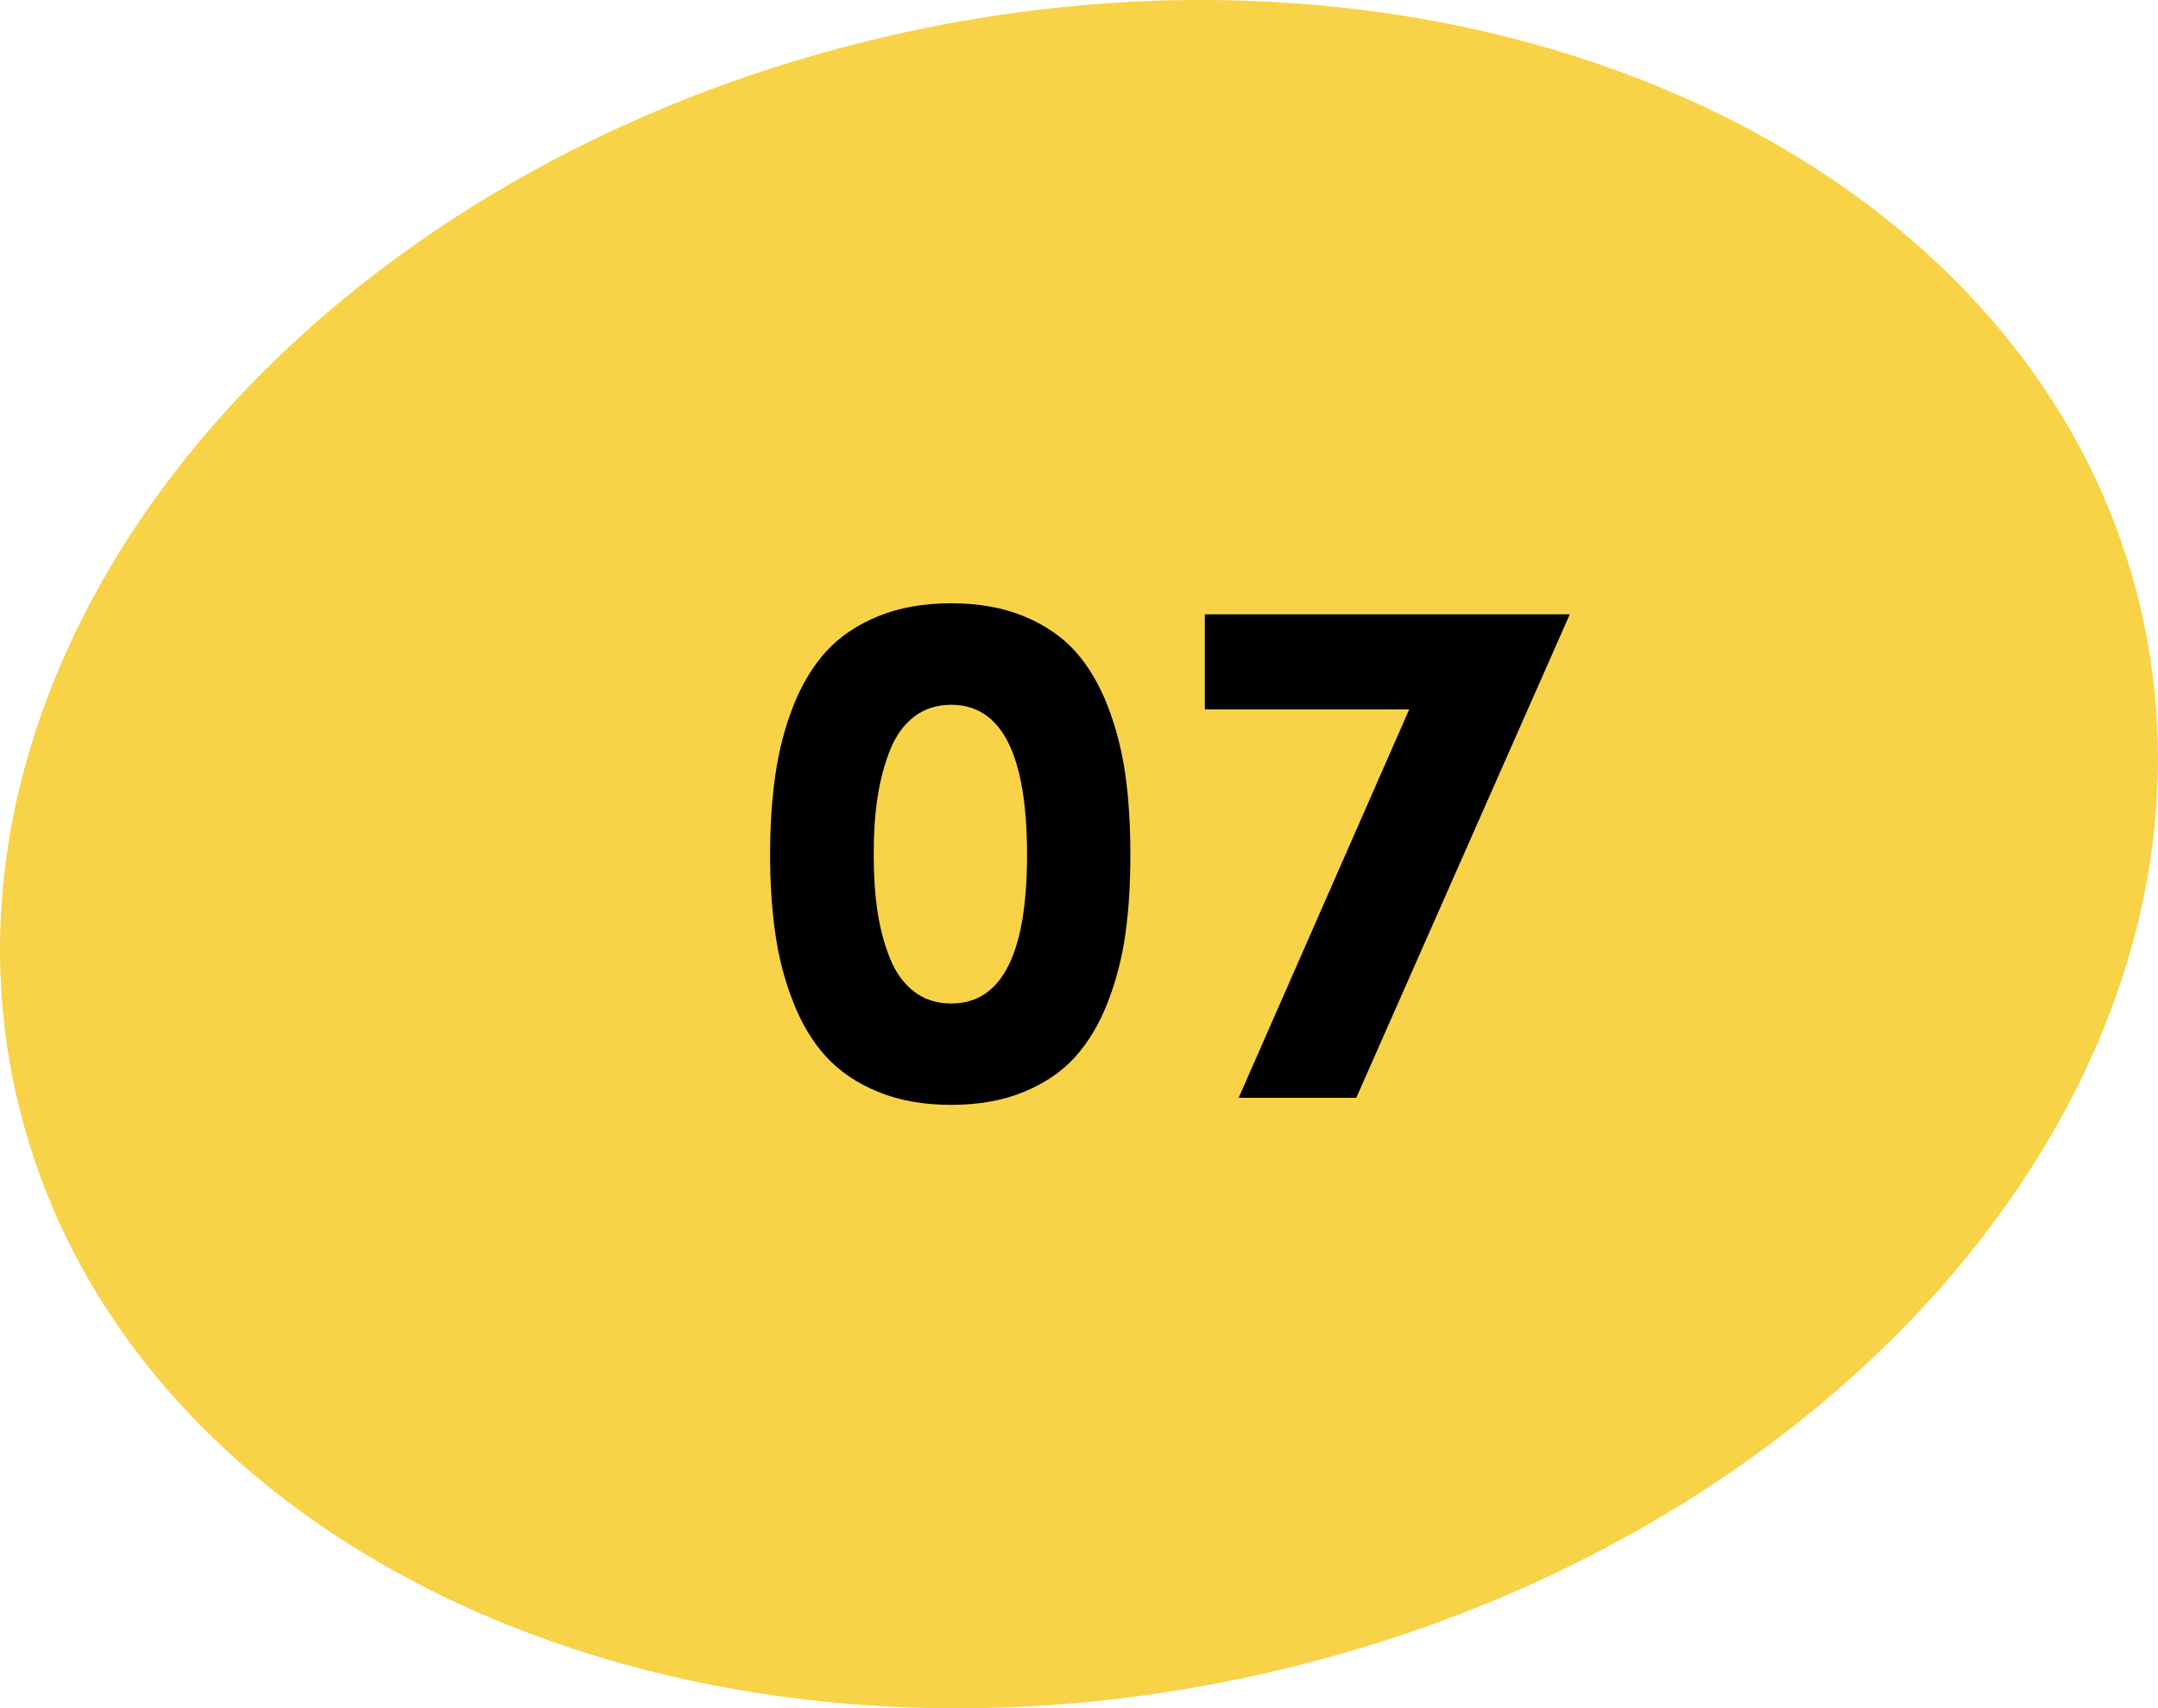
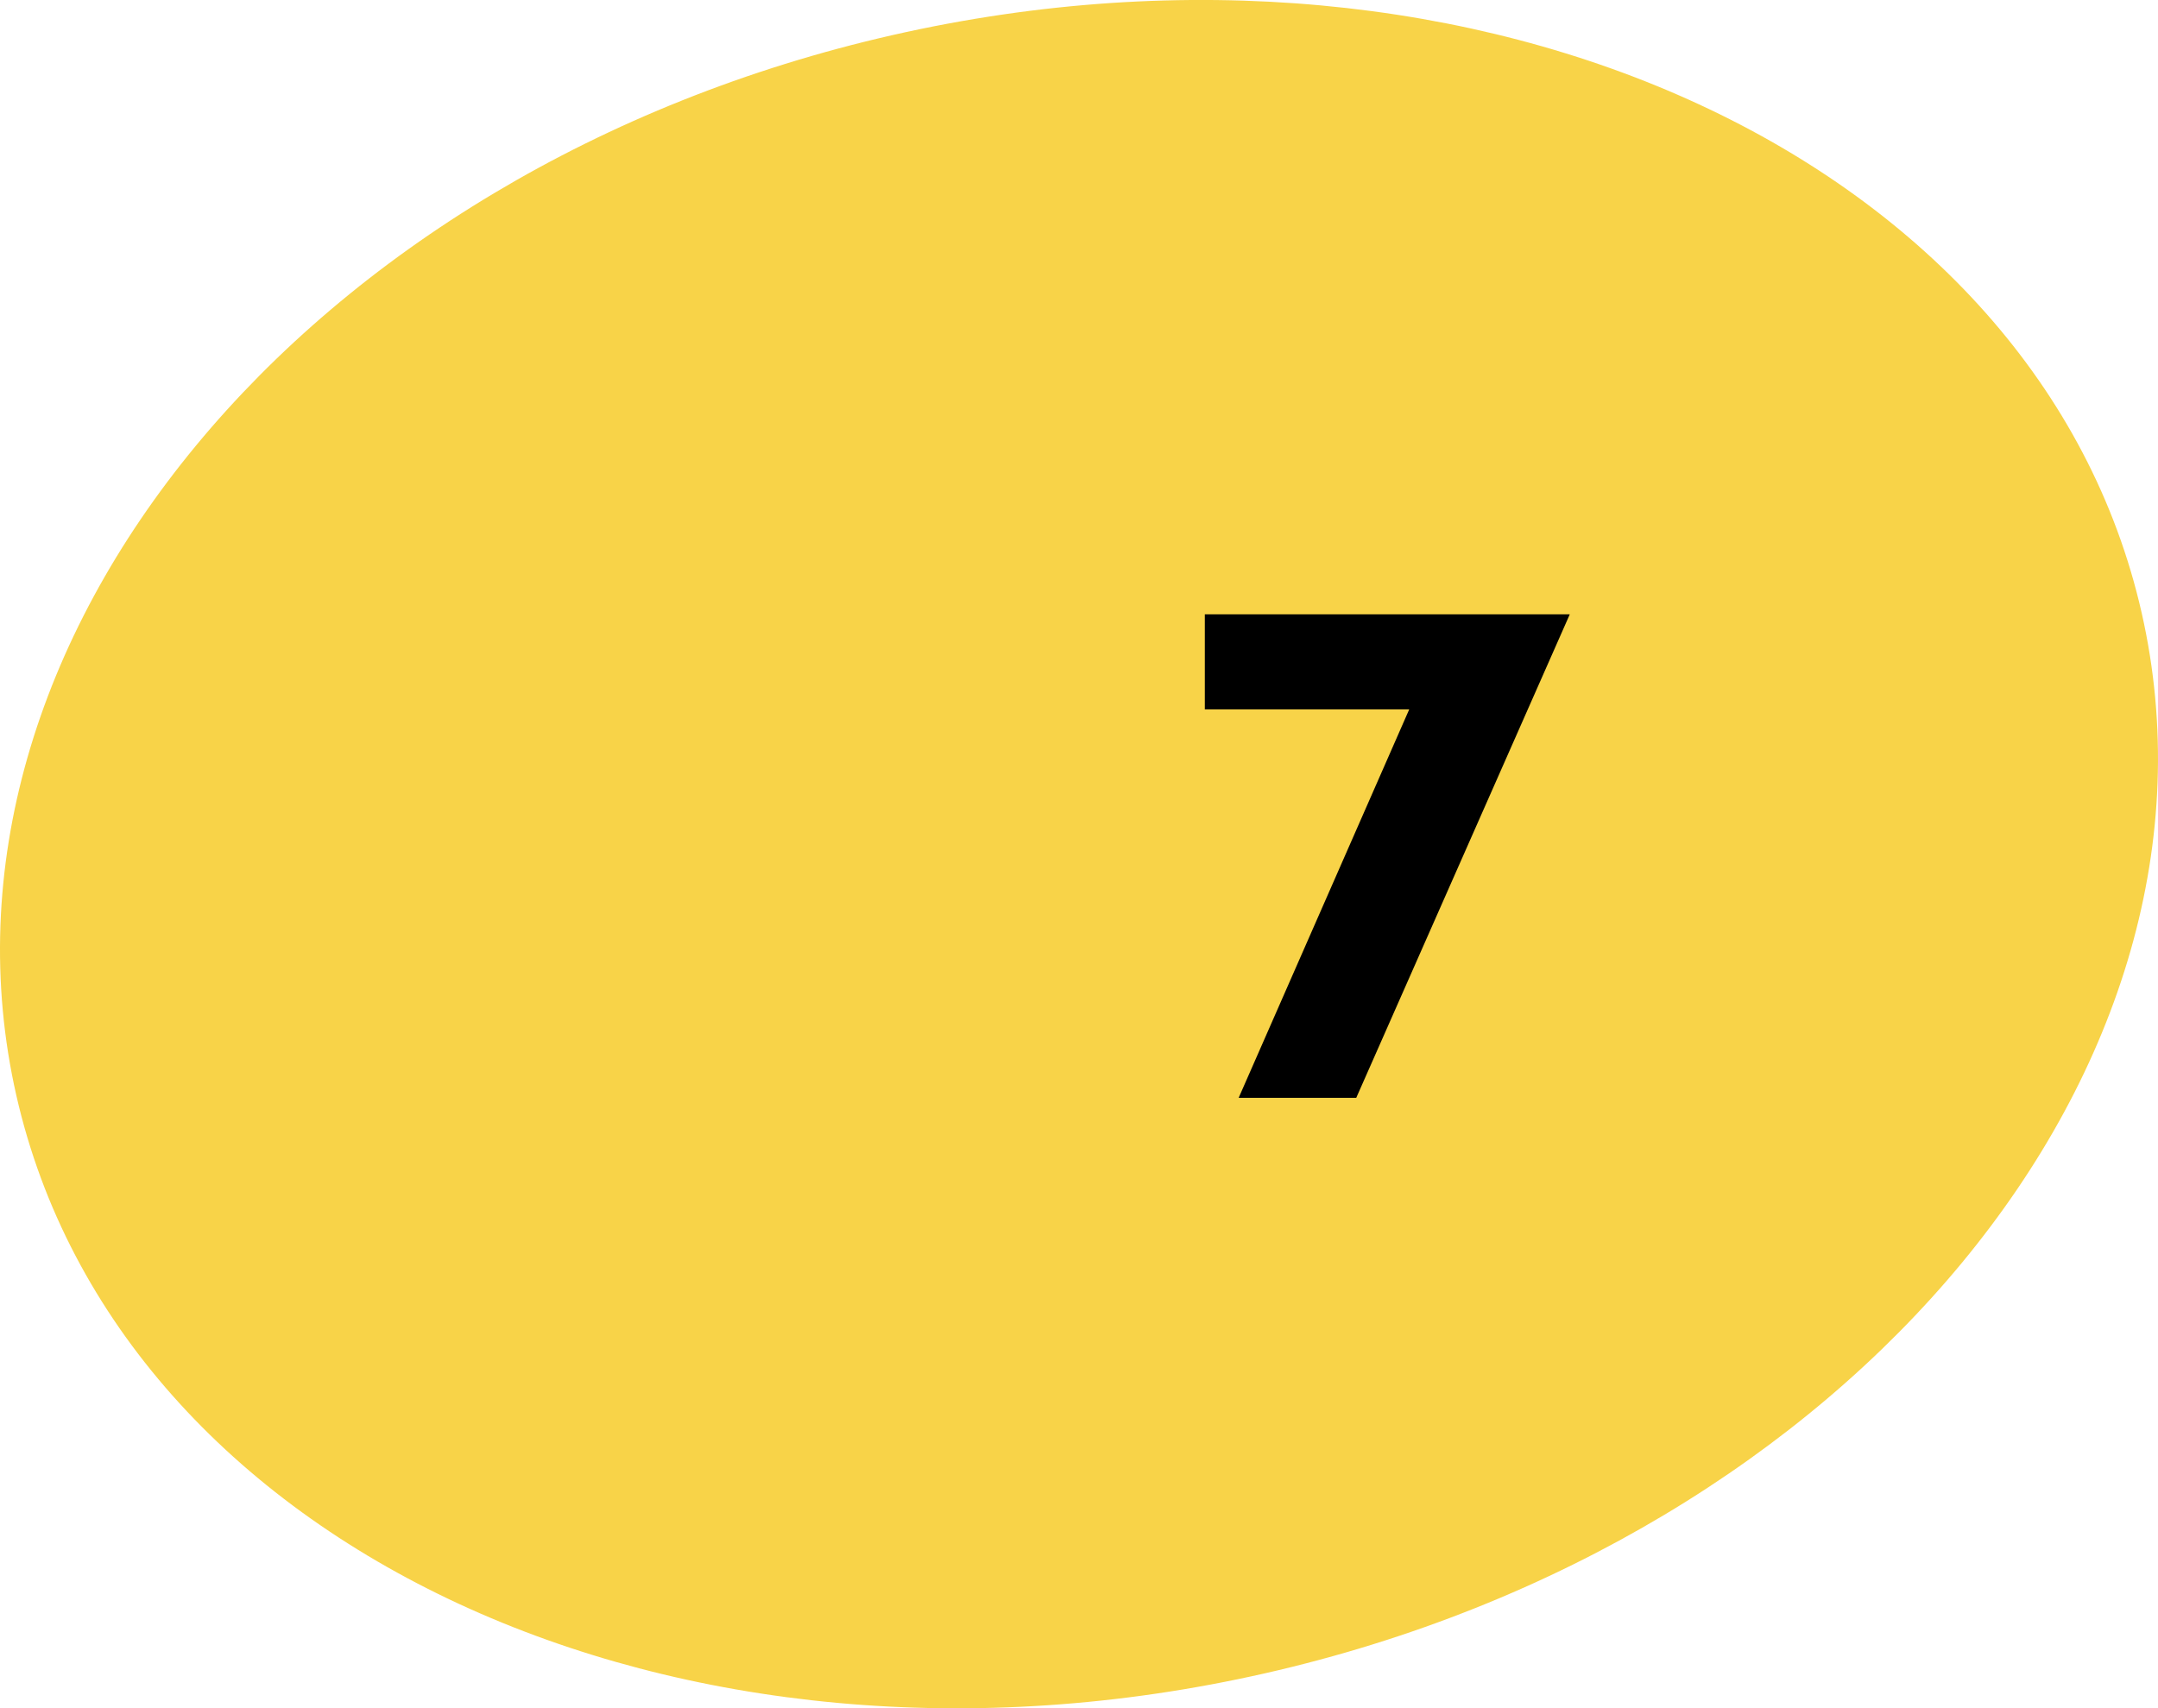
<svg xmlns="http://www.w3.org/2000/svg" id="OBJECTS" x="0px" y="0px" viewBox="0 0 146.64 116.1" style="enable-background:new 0 0 146.64 116.1;" xml:space="preserve">
  <style type="text/css">	.st0{fill:#F8D348;}</style>
  <g>
    <g>
      <path class="st0" d="M145.53,41.65c6.98,30.74-19.68,63.01-59.56,72.07C46.09,122.78,8.1,105.2,1.11,74.45    C-5.87,43.71,20.79,11.44,60.67,2.38C100.55-6.68,138.55,10.9,145.53,41.65" />
    </g>
    <g>
-       <path d="M52.33,58.1c0-2,0.12-3.82,0.36-5.46c0.24-1.64,0.64-3.2,1.22-4.67s1.33-2.71,2.24-3.71c0.92-1,2.09-1.79,3.53-2.38    c1.44-0.59,3.09-0.88,4.95-0.88c1.86,0,3.51,0.29,4.94,0.88s2.59,1.38,3.49,2.38c0.9,1,1.63,2.24,2.21,3.72    c0.57,1.48,0.97,3.04,1.2,4.67c0.23,1.63,0.34,3.45,0.34,5.44c0,1.98-0.11,3.79-0.34,5.41c-0.23,1.62-0.63,3.17-1.2,4.63    s-1.31,2.7-2.21,3.7c-0.9,1-2.06,1.79-3.49,2.38s-3.08,0.88-4.94,0.88c-1.86,0-3.51-0.29-4.95-0.88    c-1.44-0.59-2.61-1.38-3.53-2.38c-0.92-1-1.66-2.23-2.24-3.7s-0.99-3.01-1.22-4.65C52.45,61.86,52.33,60.06,52.33,58.1z     M59.37,58.1c0,1.45,0.09,2.75,0.27,3.92c0.18,1.16,0.47,2.22,0.86,3.17c0.39,0.95,0.94,1.69,1.64,2.22    c0.7,0.53,1.54,0.79,2.5,0.79c3.43,0,5.15-3.37,5.15-10.1c0-6.8-1.72-10.2-5.15-10.2c-0.96,0-1.8,0.26-2.5,0.79    c-0.7,0.53-1.25,1.28-1.64,2.24c-0.39,0.97-0.68,2.04-0.86,3.21C59.45,55.32,59.37,56.63,59.37,58.1z" />
      <path d="M81.87,48.22v-6.47h24.8L92.16,74.61h-7.99l11.59-26.4H81.87z" />
    </g>
  </g>
</svg>